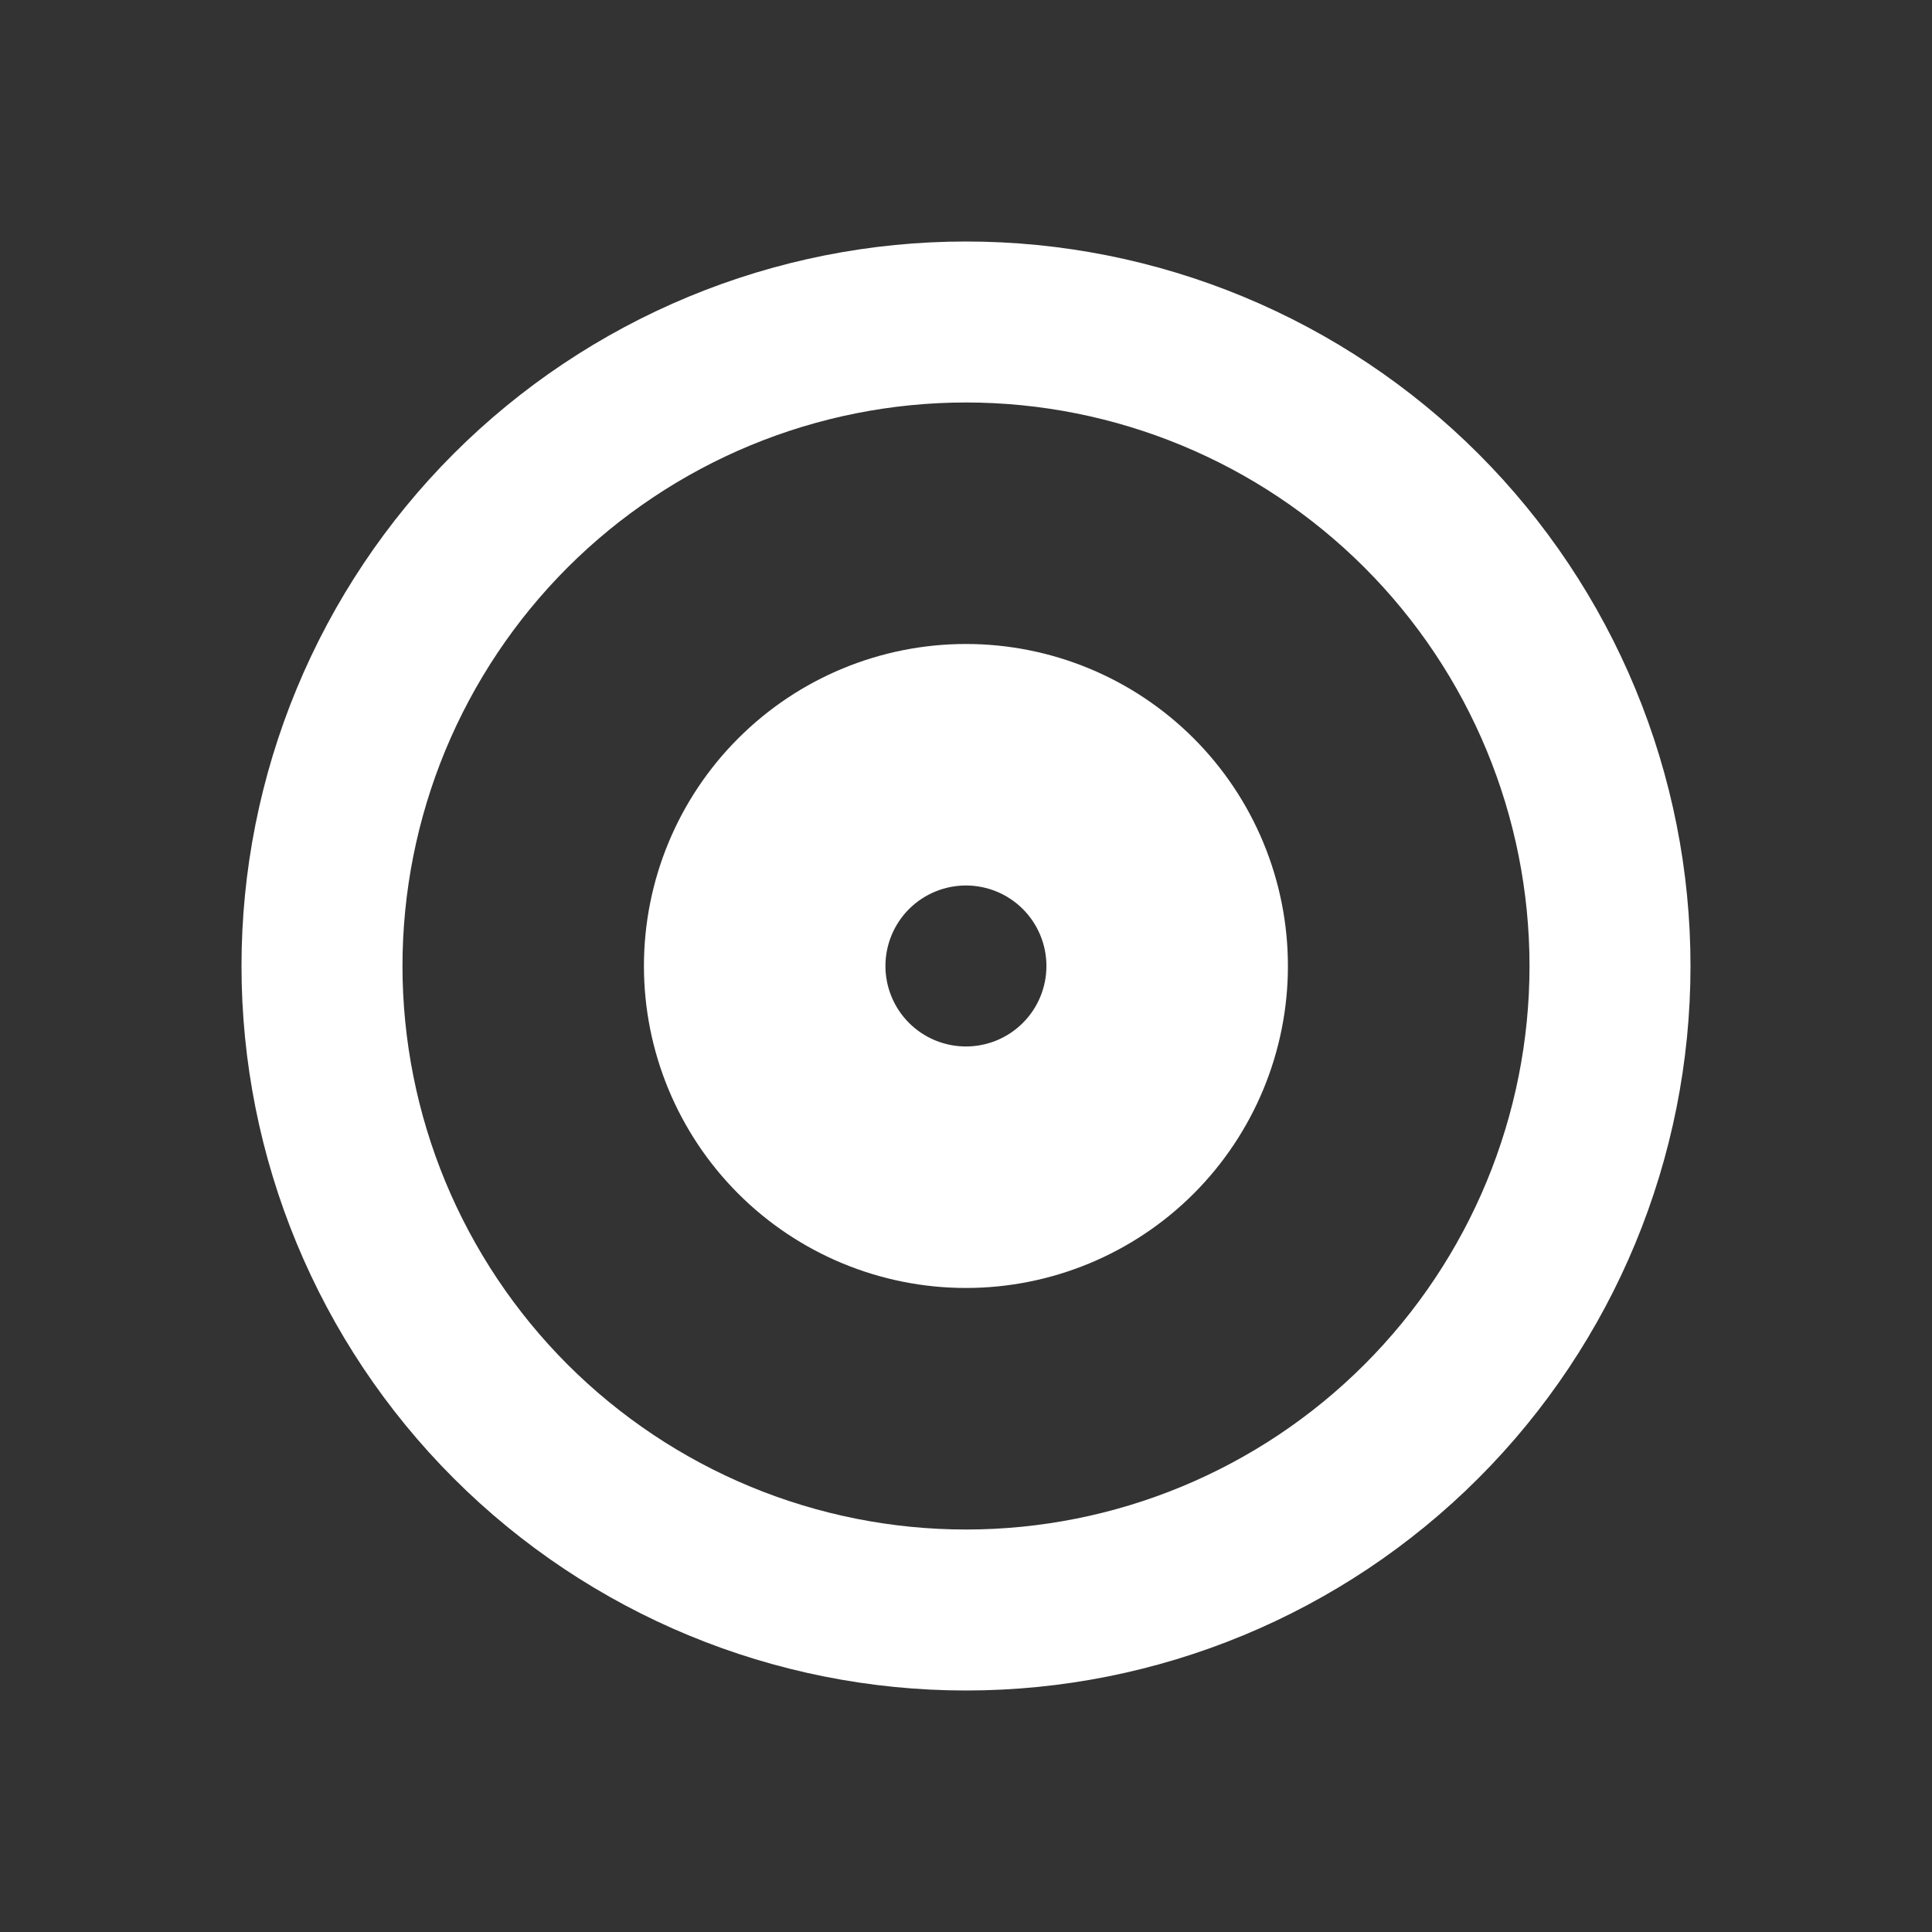
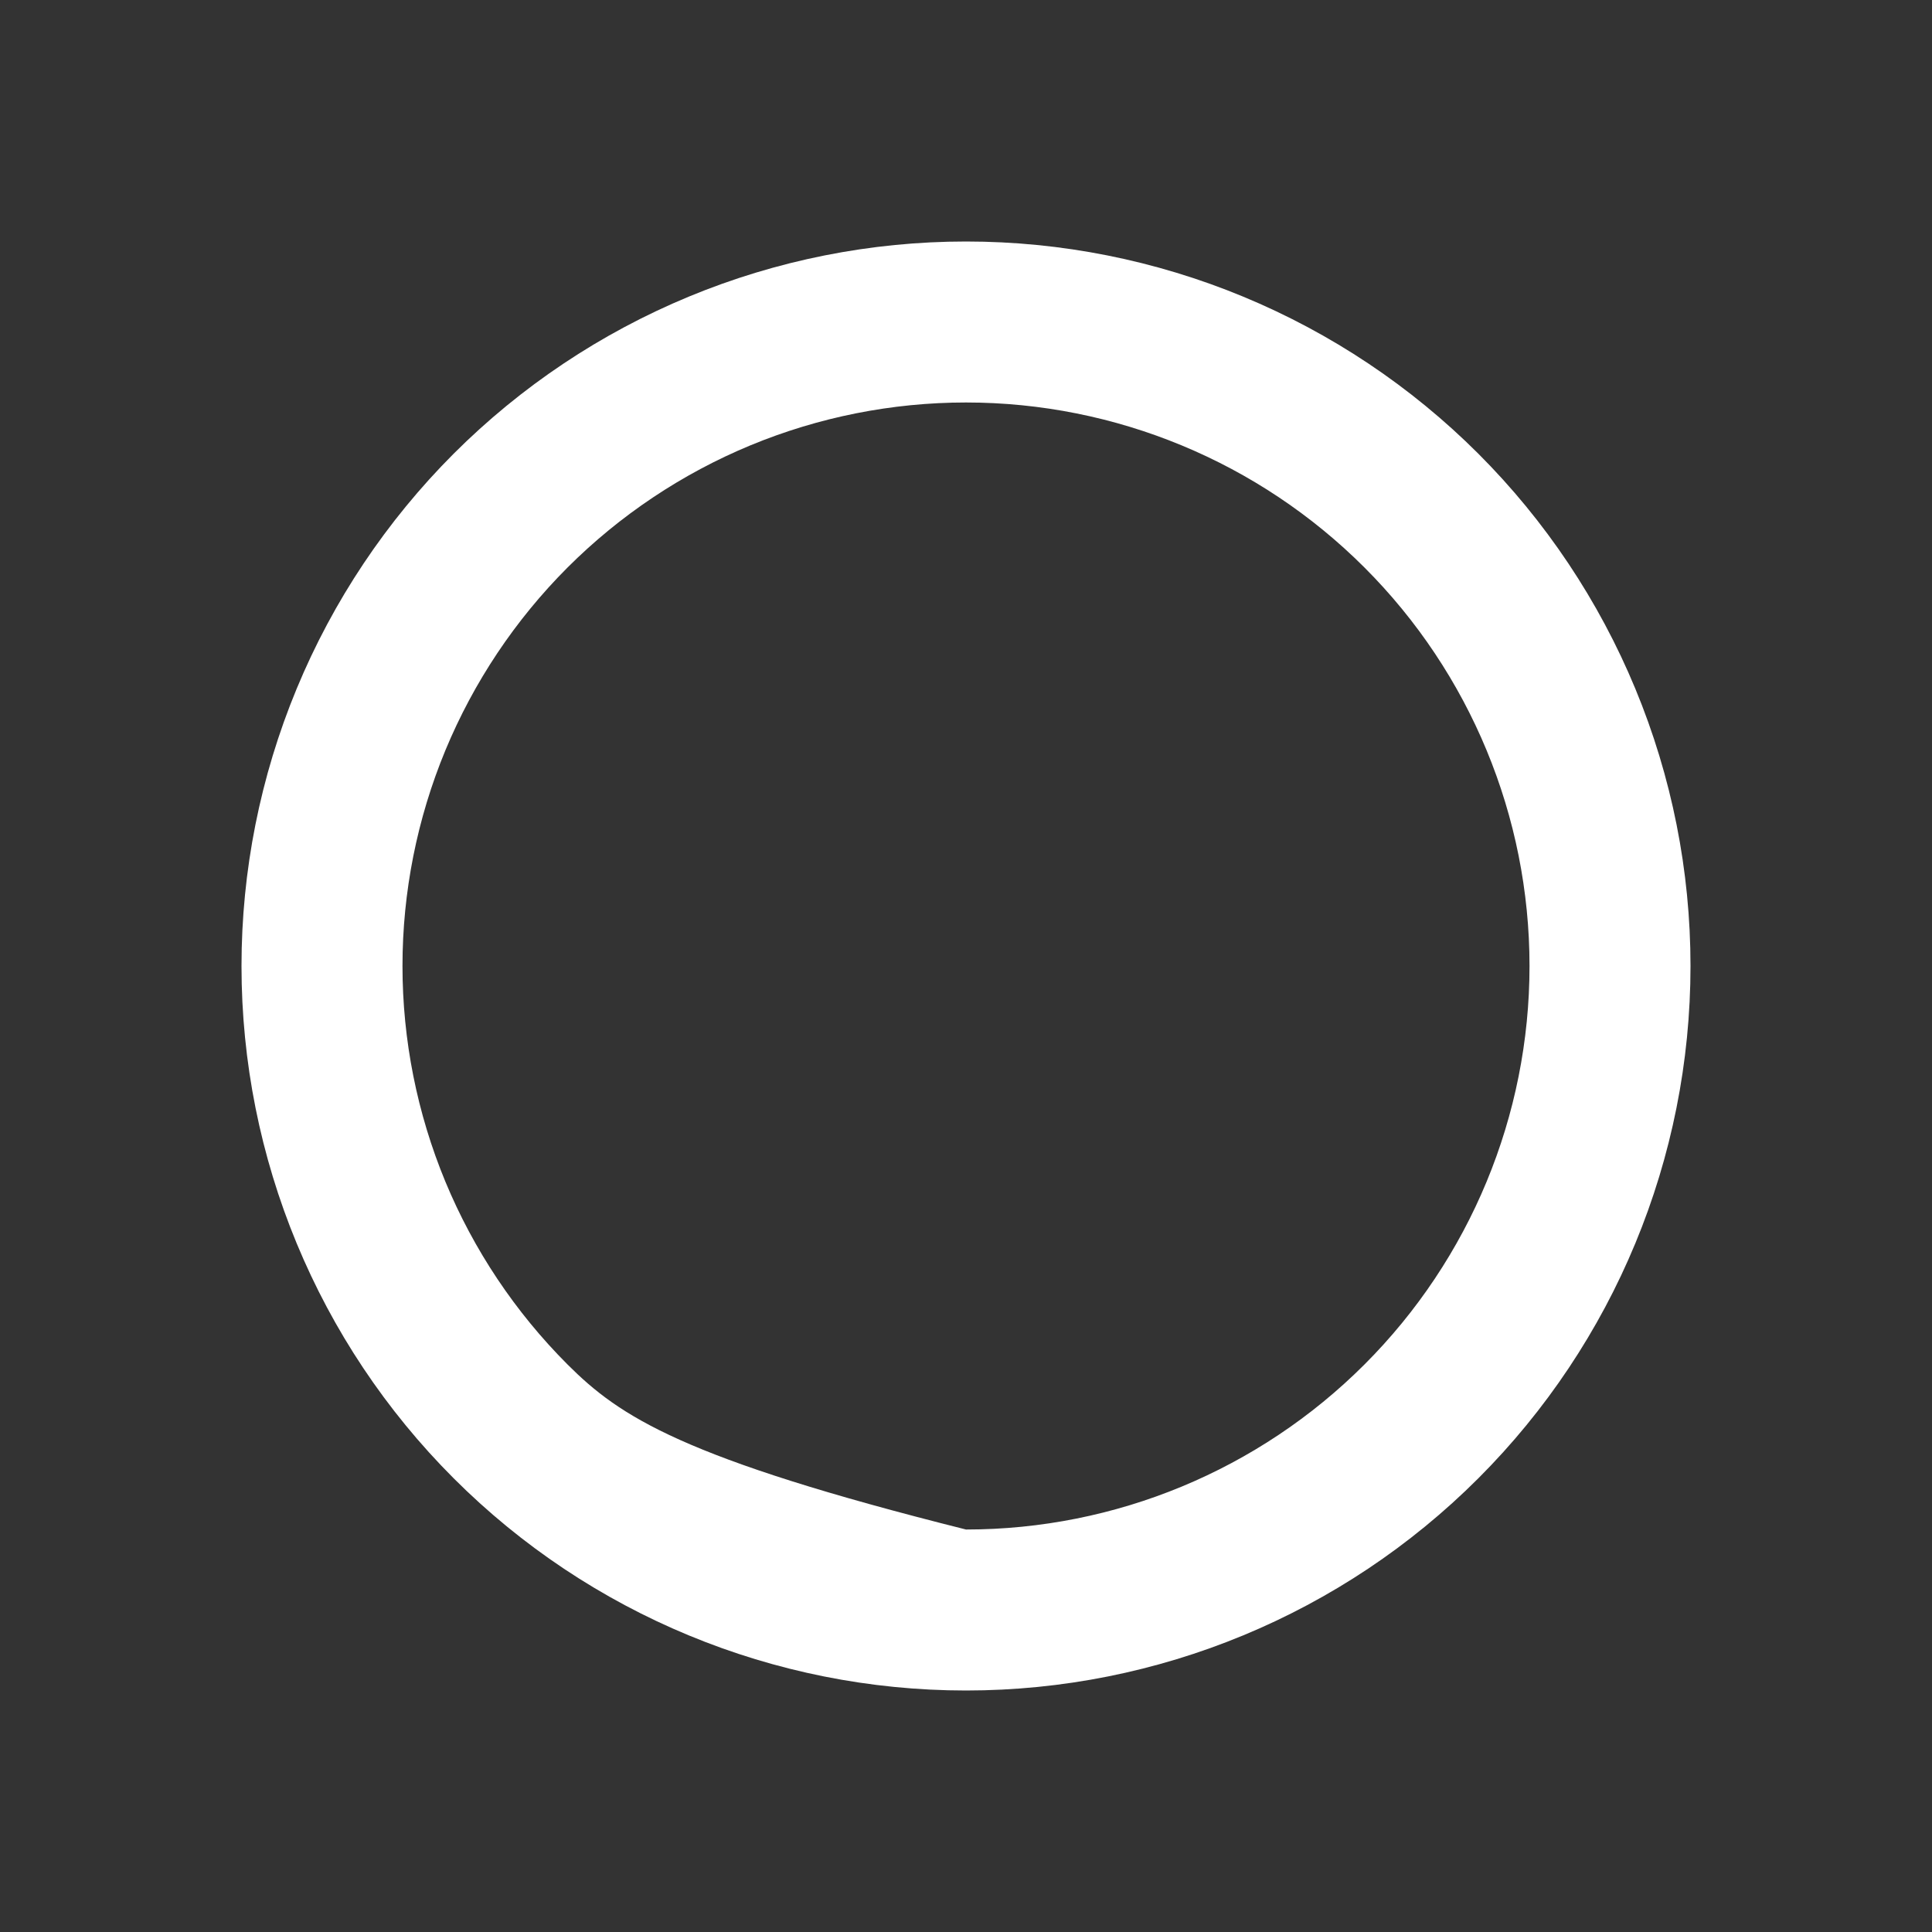
<svg xmlns="http://www.w3.org/2000/svg" width="40" height="40" viewBox="0 0 40 40" fill="none">
  <rect x="0" y="0" width="40" height="40" fill="#333333" stroke="none" />
-   <path fill-rule="evenodd" clip-rule="evenodd" d="M13.332 20C13.332 18.232 14.034 16.536 15.285 15.286C16.535 14.035 18.231 13.333 19.999 13.333C21.767 13.333 23.462 14.035 24.713 15.286C25.963 16.536 26.665 18.232 26.665 20C26.665 21.768 25.963 23.463 24.713 24.714C23.462 25.964 21.767 26.666 19.999 26.666C18.231 26.666 16.535 25.964 15.285 24.714C14.034 23.463 13.332 21.768 13.332 20ZM19.999 21.666C19.557 21.666 19.133 21.491 18.82 21.178C18.508 20.866 18.332 20.442 18.332 20C18.332 19.558 18.508 19.134 18.82 18.821C19.133 18.509 19.557 18.333 19.999 18.333C20.441 18.333 20.865 18.509 21.177 18.821C21.49 19.134 21.665 19.558 21.665 20C21.665 20.442 21.49 20.866 21.177 21.178C20.865 21.491 20.441 21.666 19.999 21.666Z" fill="white" />
-   <path fill-rule="evenodd" clip-rule="evenodd" d="M5 20C5 18.03 5.388 16.08 6.142 14.26C6.896 12.44 8.001 10.786 9.393 9.393C10.786 8.001 12.44 6.896 14.26 6.142C16.08 5.388 18.03 5 20 5C21.97 5 23.92 5.388 25.74 6.142C27.56 6.896 29.214 8.001 30.607 9.393C32 10.786 33.104 12.44 33.858 14.26C34.612 16.08 35 18.03 35 20C35 23.978 33.42 27.794 30.607 30.607C27.794 33.42 23.978 35 20 35C16.022 35 12.206 33.42 9.393 30.607C6.58 27.794 5 23.978 5 20ZM20 31.667C18.468 31.667 16.951 31.365 15.535 30.779C14.12 30.192 12.834 29.333 11.75 28.25C10.667 27.166 9.808 25.88 9.221 24.465C8.635 23.049 8.333 21.532 8.333 20C8.333 18.468 8.635 16.951 9.221 15.535C9.808 14.12 10.667 12.834 11.75 11.75C12.834 10.667 14.12 9.808 15.535 9.221C16.951 8.635 18.468 8.333 20 8.333C23.094 8.333 26.062 9.562 28.25 11.75C30.438 13.938 31.667 16.906 31.667 20C31.667 23.094 30.438 26.062 28.25 28.25C26.062 30.438 23.094 31.667 20 31.667Z" fill="white" />
+   <path fill-rule="evenodd" clip-rule="evenodd" d="M5 20C5 18.03 5.388 16.08 6.142 14.26C6.896 12.44 8.001 10.786 9.393 9.393C10.786 8.001 12.44 6.896 14.26 6.142C16.08 5.388 18.03 5 20 5C21.97 5 23.92 5.388 25.74 6.142C27.56 6.896 29.214 8.001 30.607 9.393C32 10.786 33.104 12.44 33.858 14.26C34.612 16.08 35 18.03 35 20C35 23.978 33.42 27.794 30.607 30.607C27.794 33.42 23.978 35 20 35C16.022 35 12.206 33.42 9.393 30.607C6.58 27.794 5 23.978 5 20ZM20 31.667C14.12 30.192 12.834 29.333 11.75 28.25C10.667 27.166 9.808 25.88 9.221 24.465C8.635 23.049 8.333 21.532 8.333 20C8.333 18.468 8.635 16.951 9.221 15.535C9.808 14.12 10.667 12.834 11.75 11.75C12.834 10.667 14.12 9.808 15.535 9.221C16.951 8.635 18.468 8.333 20 8.333C23.094 8.333 26.062 9.562 28.25 11.75C30.438 13.938 31.667 16.906 31.667 20C31.667 23.094 30.438 26.062 28.25 28.25C26.062 30.438 23.094 31.667 20 31.667Z" fill="white" />
</svg>